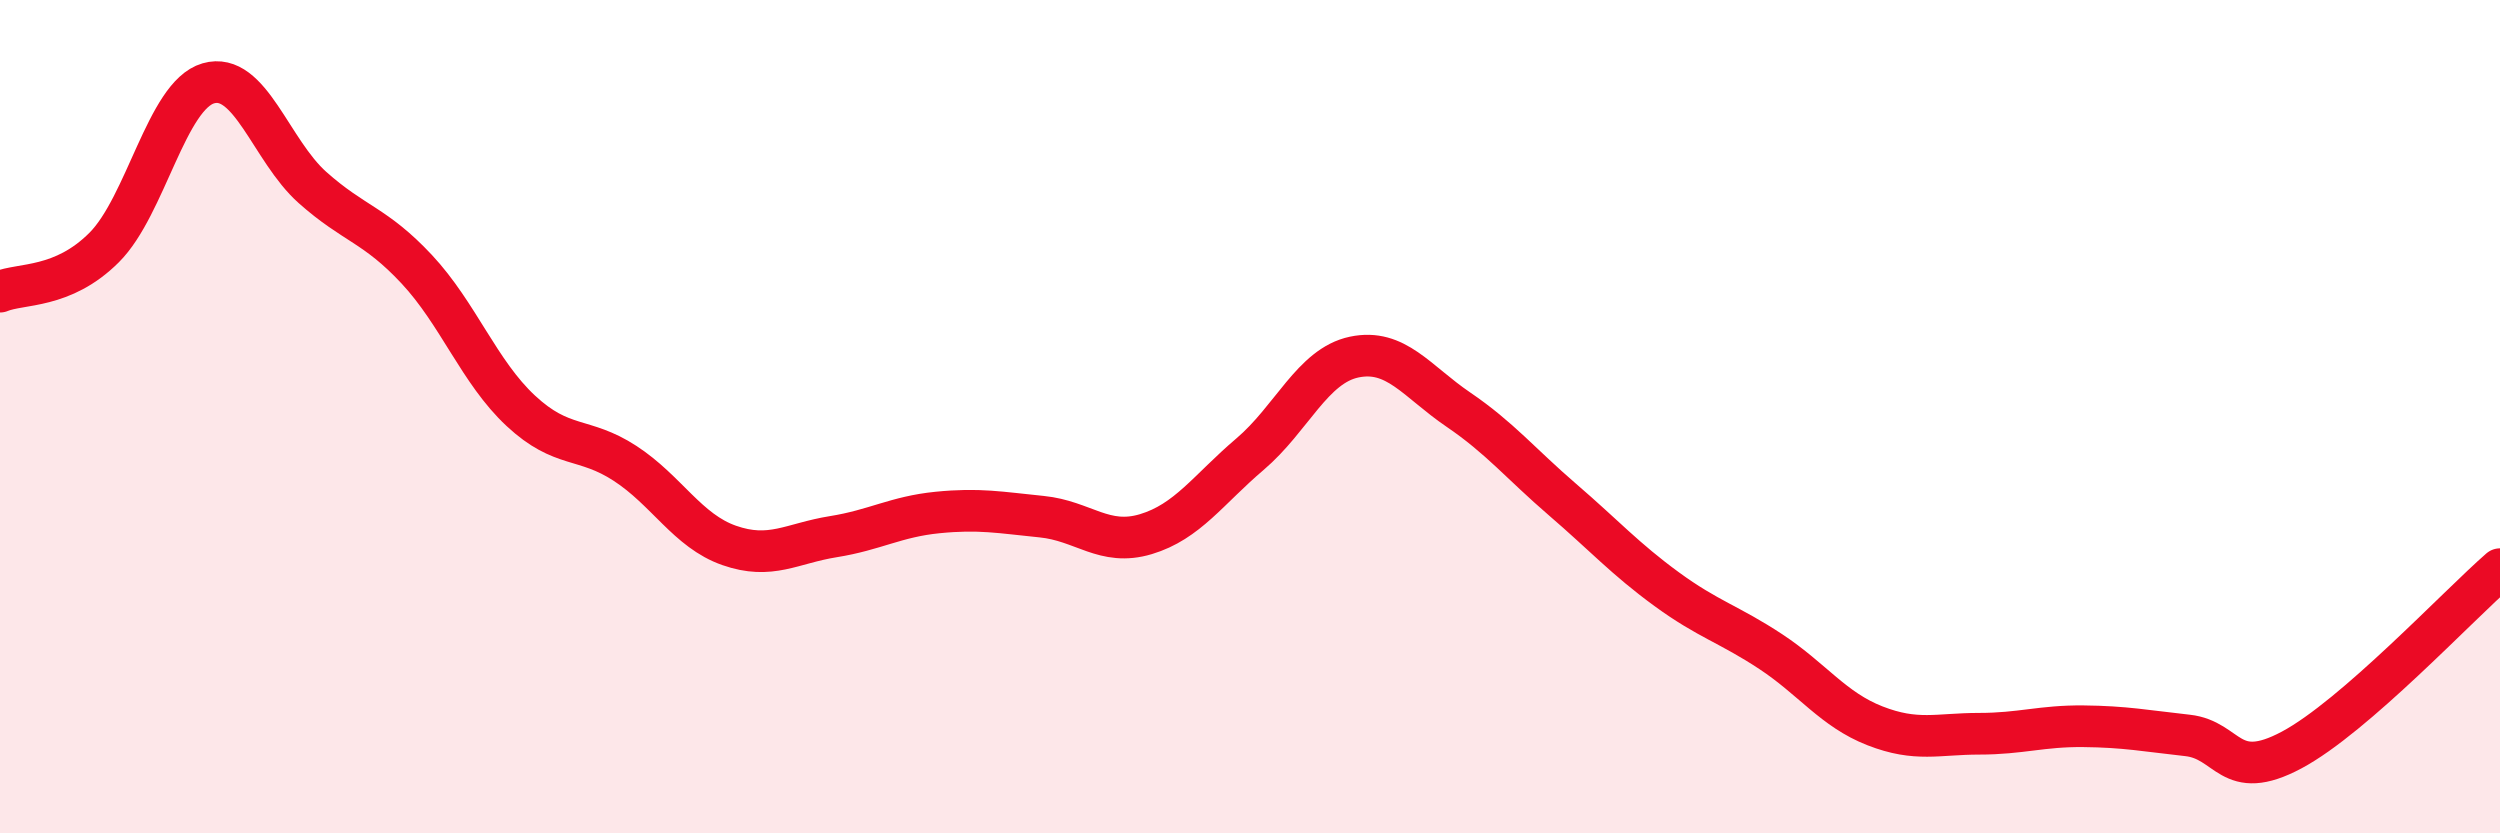
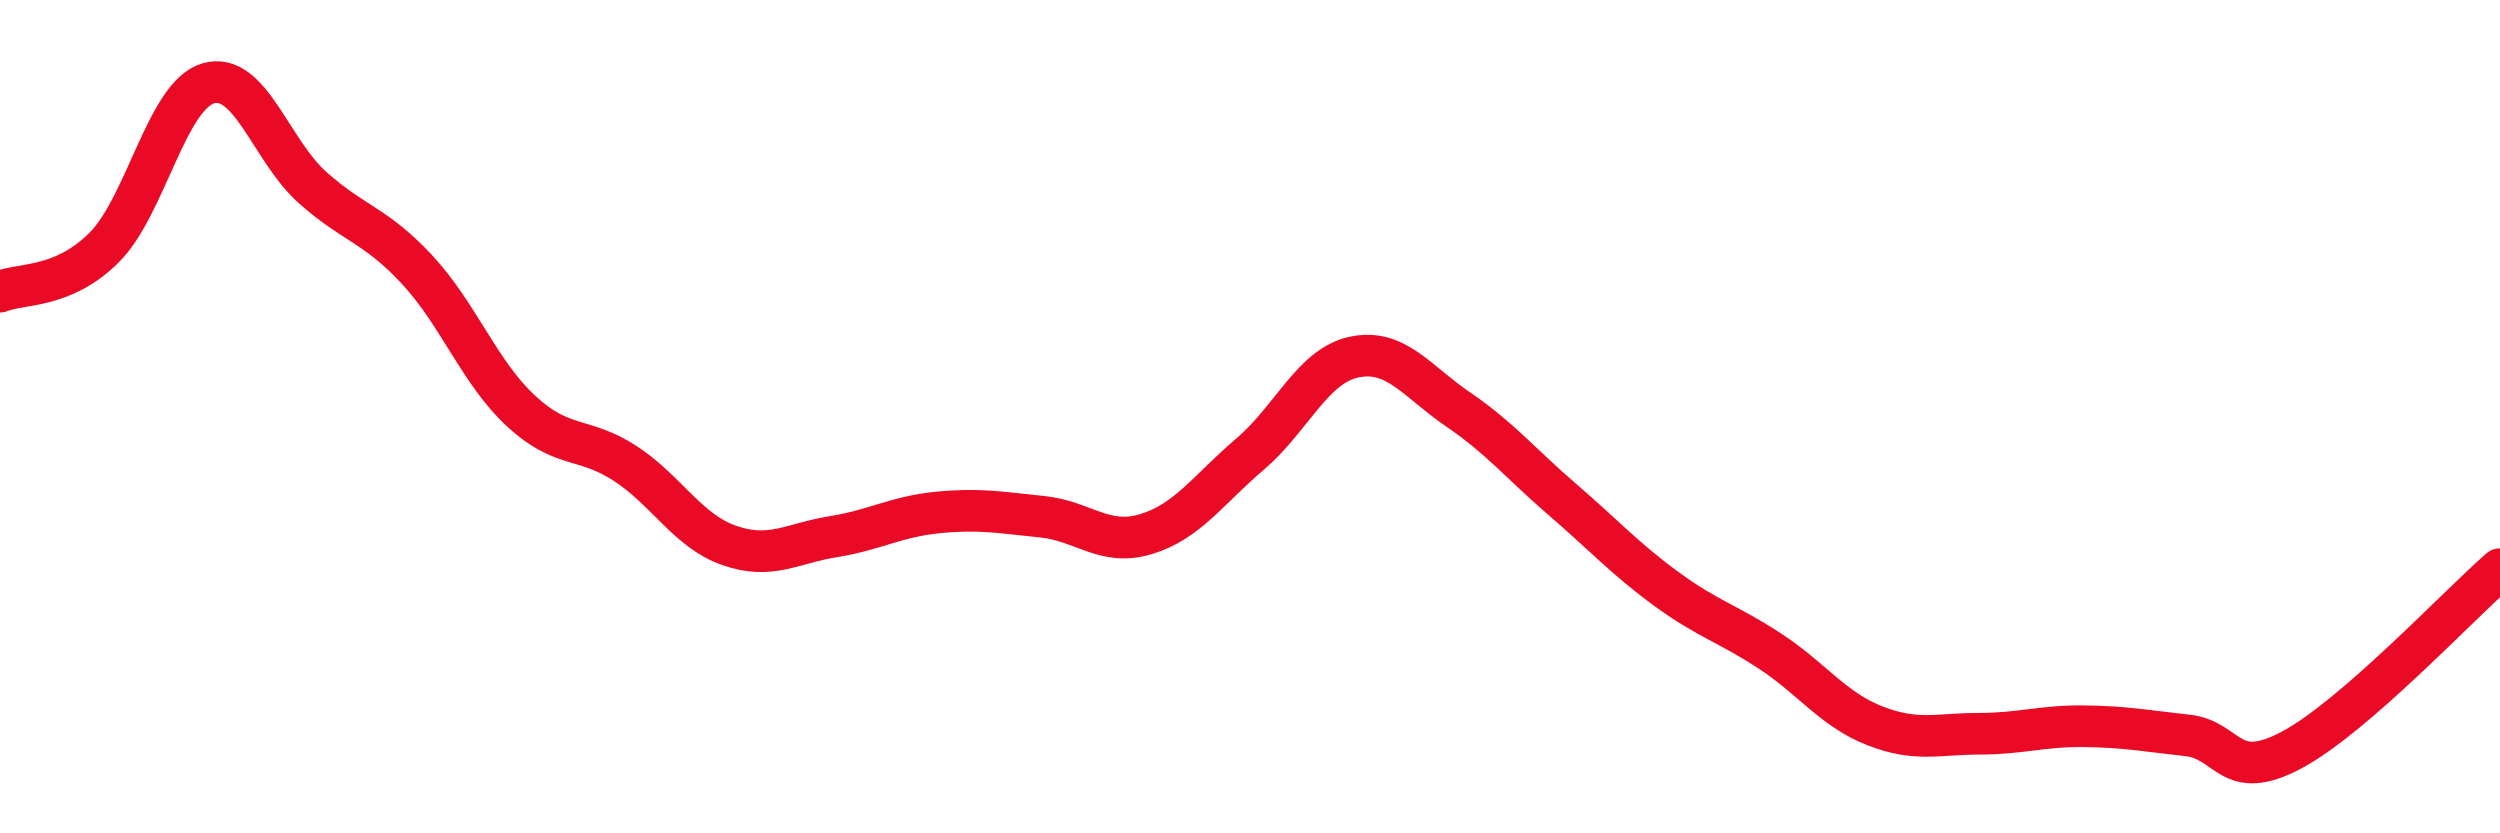
<svg xmlns="http://www.w3.org/2000/svg" width="60" height="20" viewBox="0 0 60 20">
-   <path d="M 0,7 C 0.5,6.79 1.5,6.94 2.5,5.94 C 3.5,4.94 4,2.29 5,2 C 6,1.71 6.5,3.61 7.5,4.5 C 8.5,5.39 9,5.39 10,6.46 C 11,7.53 11.5,8.93 12.5,9.86 C 13.5,10.79 14,10.47 15,11.12 C 16,11.77 16.5,12.74 17.5,13.09 C 18.5,13.44 19,13.04 20,12.88 C 21,12.72 21.5,12.4 22.5,12.3 C 23.5,12.2 24,12.3 25,12.4 C 26,12.5 26.5,13.12 27.5,12.82 C 28.5,12.52 29,11.75 30,10.9 C 31,10.05 31.5,8.78 32.5,8.57 C 33.5,8.36 34,9.15 35,9.83 C 36,10.51 36.5,11.13 37.5,11.99 C 38.5,12.85 39,13.41 40,14.14 C 41,14.87 41.5,14.98 42.5,15.64 C 43.5,16.3 44,17.03 45,17.42 C 46,17.81 46.5,17.61 47.5,17.61 C 48.5,17.61 49,17.42 50,17.43 C 51,17.44 51.5,17.54 52.5,17.65 C 53.5,17.76 53.5,18.8 55,18 C 56.5,17.2 59,14.53 60,13.66L60 20L0 20Z" fill="#EB0A25" opacity="0.1" stroke-linecap="round" stroke-linejoin="round" />
  <path d="M 0,7 C 0.5,6.79 1.5,6.94 2.5,5.94 C 3.5,4.94 4,2.29 5,2 C 6,1.71 6.5,3.61 7.5,4.5 C 8.5,5.39 9,5.39 10,6.46 C 11,7.53 11.5,8.93 12.5,9.86 C 13.5,10.79 14,10.47 15,11.12 C 16,11.77 16.5,12.74 17.5,13.09 C 18.5,13.44 19,13.04 20,12.88 C 21,12.72 21.5,12.4 22.5,12.3 C 23.5,12.2 24,12.3 25,12.4 C 26,12.5 26.5,13.12 27.5,12.82 C 28.5,12.52 29,11.75 30,10.9 C 31,10.05 31.5,8.78 32.5,8.57 C 33.5,8.36 34,9.15 35,9.83 C 36,10.51 36.5,11.13 37.5,11.99 C 38.5,12.85 39,13.41 40,14.14 C 41,14.87 41.5,14.98 42.5,15.64 C 43.5,16.3 44,17.03 45,17.42 C 46,17.81 46.5,17.61 47.5,17.61 C 48.5,17.61 49,17.42 50,17.43 C 51,17.44 51.5,17.54 52.5,17.65 C 53.5,17.76 53.5,18.8 55,18 C 56.5,17.2 59,14.53 60,13.66" stroke="#EB0A25" stroke-width="1" fill="none" stroke-linecap="round" stroke-linejoin="round" />
</svg>